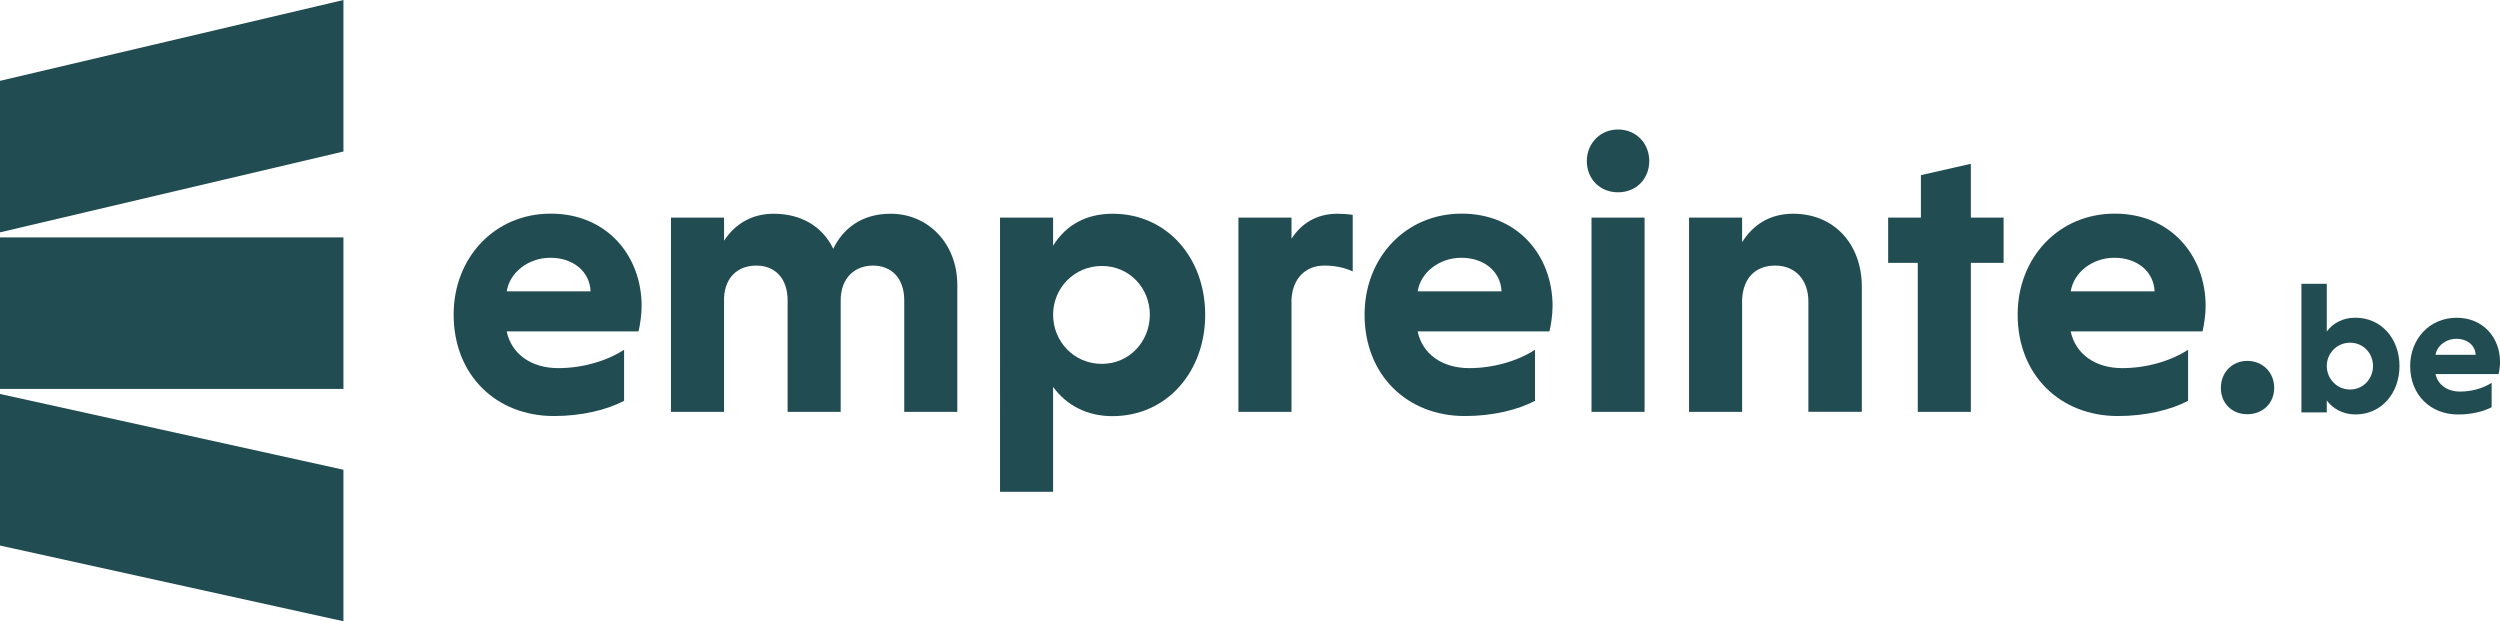
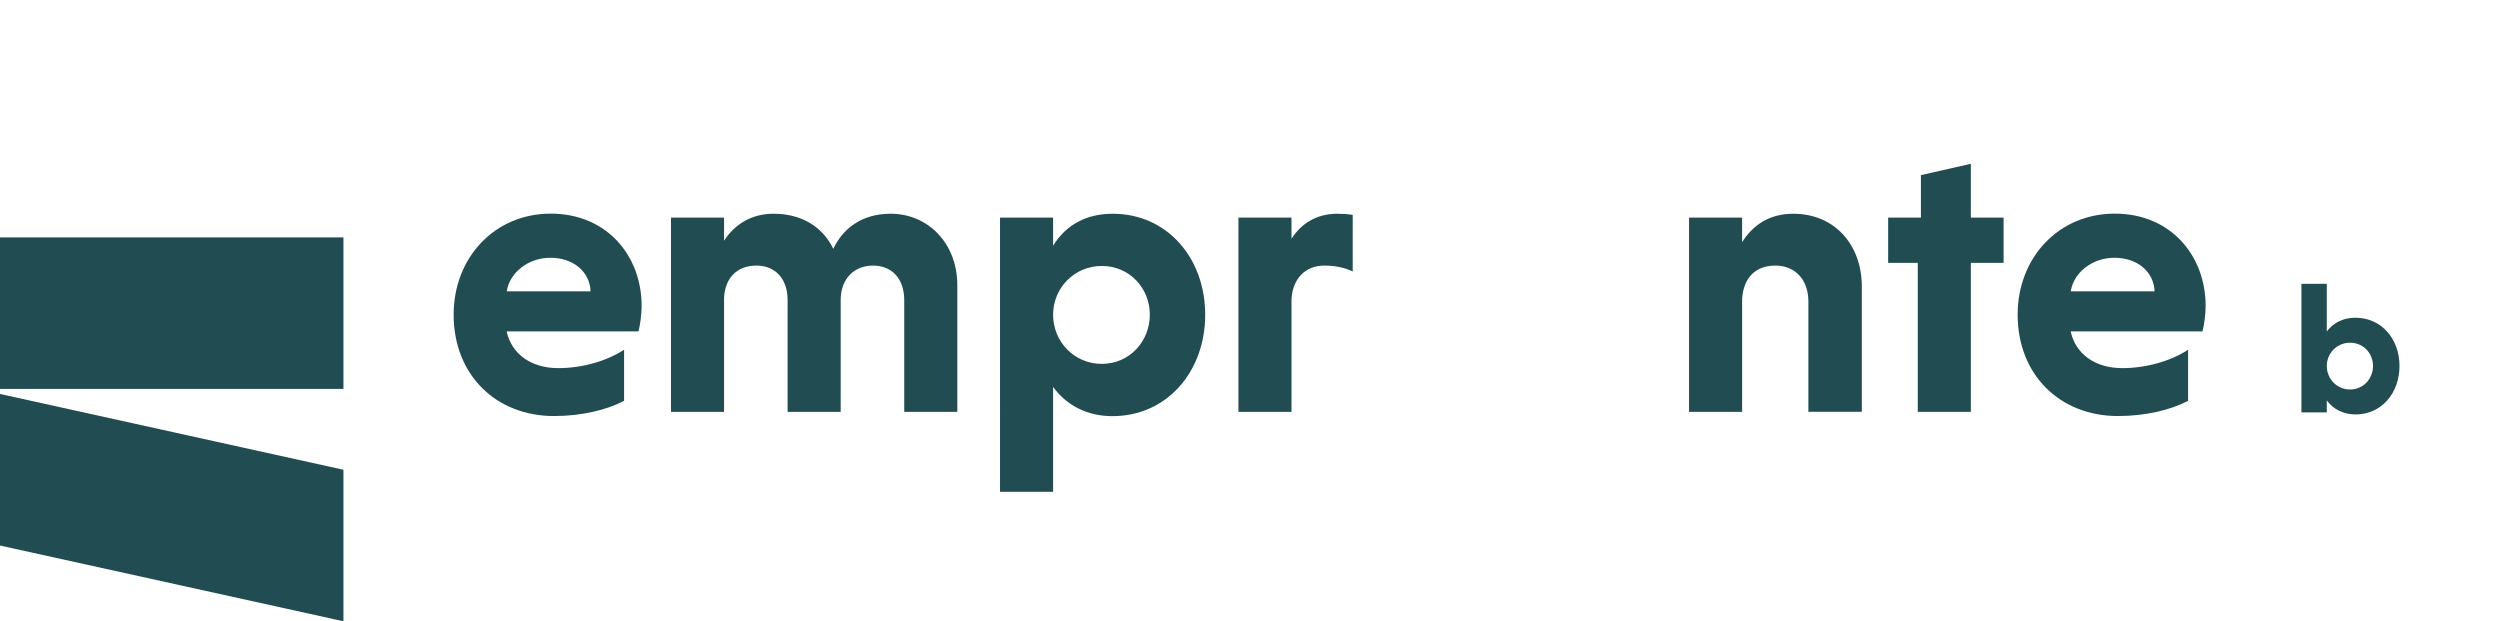
<svg xmlns="http://www.w3.org/2000/svg" id="Calque_2" viewBox="0 0 470.09 116.82">
  <defs>
    <style>.cls-main-logo{fill:#214d52;}</style>
  </defs>
  <g id="Calque_1-2">
    <g>
      <polygon class="cls-main-logo" points="64.58 116.82 0 102.58 0 74.08 64.58 88.33 64.58 116.82" />
      <rect class="cls-main-logo" y="44.64" width="64.58" height="28.49" />
-       <polygon class="cls-main-logo" points="64.58 28.49 0 43.69 0 15.2 64.58 0 64.58 28.49" />
    </g>
    <g>
      <path class="cls-main-logo" d="M136.16,45.25c1.9-2.93,4.99-5.06,9.31-5.06,5.13,0,9.17,2.35,11.22,6.6,1.76-3.74,5.28-6.6,10.78-6.6,7.04,0,12.54,5.57,12.54,13.42v23.83h-9.98v-20.97c0-4.11-2.35-6.53-5.87-6.53s-6.08,2.42-6.08,6.53v20.97h-9.98v-20.97c0-4.11-2.35-6.53-5.87-6.53s-5.87,2.2-6.08,6.01v21.49h-9.98V40.92h9.98v4.33Z" />
      <path class="cls-main-logo" d="M198.02,46.2c2.49-4.03,6.38-6.01,11.22-6.01,10.19,0,17.38,8.29,17.38,18.99s-7.19,19.07-17.45,19.07c-4.77,0-8.65-2.05-11.15-5.5v19.73h-9.98V40.92h9.98v5.28Zm9.17,22.22c5.21,0,9.02-4.25,9.02-9.24s-3.81-9.17-9.02-9.17-9.17,4.18-9.17,9.17,3.88,9.24,9.17,9.24Z" />
-       <path class="cls-main-logo" d="M242.85,44.88c1.76-2.71,4.54-4.69,8.65-4.69,.81,0,2.05,.07,2.86,.22v10.63c-1.39-.66-3.15-1.1-5.35-1.1-3.52,0-5.94,2.42-6.16,6.31v21.2h-9.98V40.92h9.98v3.96Z" />
+       <path class="cls-main-logo" d="M242.85,44.88c1.76-2.71,4.54-4.69,8.65-4.69,.81,0,2.05,.07,2.86,.22v10.63c-1.39-.66-3.15-1.1-5.35-1.1-3.52,0-5.94,2.42-6.16,6.31v21.2h-9.98V40.92h9.98Z" />
      <path class="cls-main-logo" d="M95.28,62.33c.88,4.18,4.55,6.89,9.68,6.89,4.55,0,9.09-1.32,12.39-3.45v9.6c-3.23,1.69-7.92,2.86-13.2,2.86-10.85,0-18.85-7.7-18.85-19.07,0-10.71,7.7-18.99,18.26-18.99s17.09,7.92,17.09,17.38c0,1.54-.29,3.59-.59,4.77h-24.79Zm0-7.55h15.77c-.15-3.74-3.3-6.31-7.55-6.31s-7.7,2.86-8.21,6.31Z" />
-       <path class="cls-main-logo" d="M266.57,62.33c.88,4.18,4.55,6.89,9.68,6.89,4.55,0,9.09-1.32,12.39-3.45v9.6c-3.23,1.69-7.92,2.86-13.2,2.86-10.85,0-18.85-7.7-18.85-19.07,0-10.71,7.7-18.99,18.26-18.99s17.09,7.92,17.09,17.38c0,1.54-.29,3.59-.59,4.77h-24.79Zm0-7.55h15.77c-.15-3.74-3.3-6.31-7.55-6.31s-7.7,2.86-8.21,6.31Z" />
-       <path class="cls-main-logo" d="M304.25,24.35c3.45,0,5.87,2.64,5.87,5.94s-2.42,5.87-5.87,5.87-5.87-2.56-5.87-5.87,2.49-5.94,5.87-5.94Zm4.99,53.09h-9.98V40.92h9.98v36.52Z" />
      <path class="cls-main-logo" d="M327.58,45.54c1.98-3.15,5.06-5.35,9.6-5.35,7.85,0,12.91,5.87,12.91,13.71v23.54h-10.05v-20.75c0-4.03-2.42-6.75-6.23-6.75s-6.01,2.42-6.23,6.31v21.2h-9.98V40.92h9.98v4.62Z" />
      <path class="cls-main-logo" d="M360.61,77.44v-28.01h-5.57v-8.51h6.16v-7.99l9.39-2.13v10.12h6.16v8.51h-6.16v28.01h-9.97Z" />
      <path class="cls-main-logo" d="M389.37,62.33c.88,4.18,4.55,6.89,9.68,6.89,4.55,0,9.09-1.32,12.39-3.45v9.6c-3.23,1.69-7.92,2.86-13.2,2.86-10.85,0-18.85-7.7-18.85-19.07,0-10.71,7.7-18.99,18.26-18.99s17.09,7.92,17.09,17.38c0,1.54-.29,3.59-.59,4.77h-24.79Zm0-7.55h15.77c-.15-3.74-3.3-6.31-7.55-6.31s-7.7,2.86-8.21,6.31Z" />
-       <path class="cls-main-logo" d="M422.56,67.86c2.91,0,5.07,2.16,5.07,5.07s-2.16,4.96-5.07,4.96-4.96-2.1-4.96-4.96,2.1-5.07,4.96-5.07Z" />
      <path class="cls-main-logo" d="M437.52,77.55h-4.77v-24.19h4.77v8.97c1.19-1.61,3.08-2.59,5.36-2.59,4.91,0,8.31,3.96,8.31,9.08s-3.4,9.11-8.27,9.11c-2.31,0-4.21-1.02-5.4-2.63v2.24Zm4.38-4.31c2.49,0,4.31-2.03,4.31-4.42s-1.82-4.38-4.31-4.38-4.38,2-4.38,4.38,1.86,4.42,4.38,4.42Z" />
-       <path class="cls-main-logo" d="M457.97,70.33c.42,2,2.17,3.3,4.63,3.3,2.17,0,4.35-.63,5.92-1.65v4.59c-1.54,.81-3.79,1.37-6.31,1.37-5.19,0-9.01-3.68-9.01-9.11,0-5.12,3.68-9.08,8.73-9.08s8.17,3.79,8.17,8.31c0,.73-.14,1.72-.28,2.28h-11.85Zm0-3.61h7.54c-.07-1.79-1.58-3.01-3.61-3.01s-3.68,1.37-3.93,3.01Z" />
    </g>
  </g>
</svg>